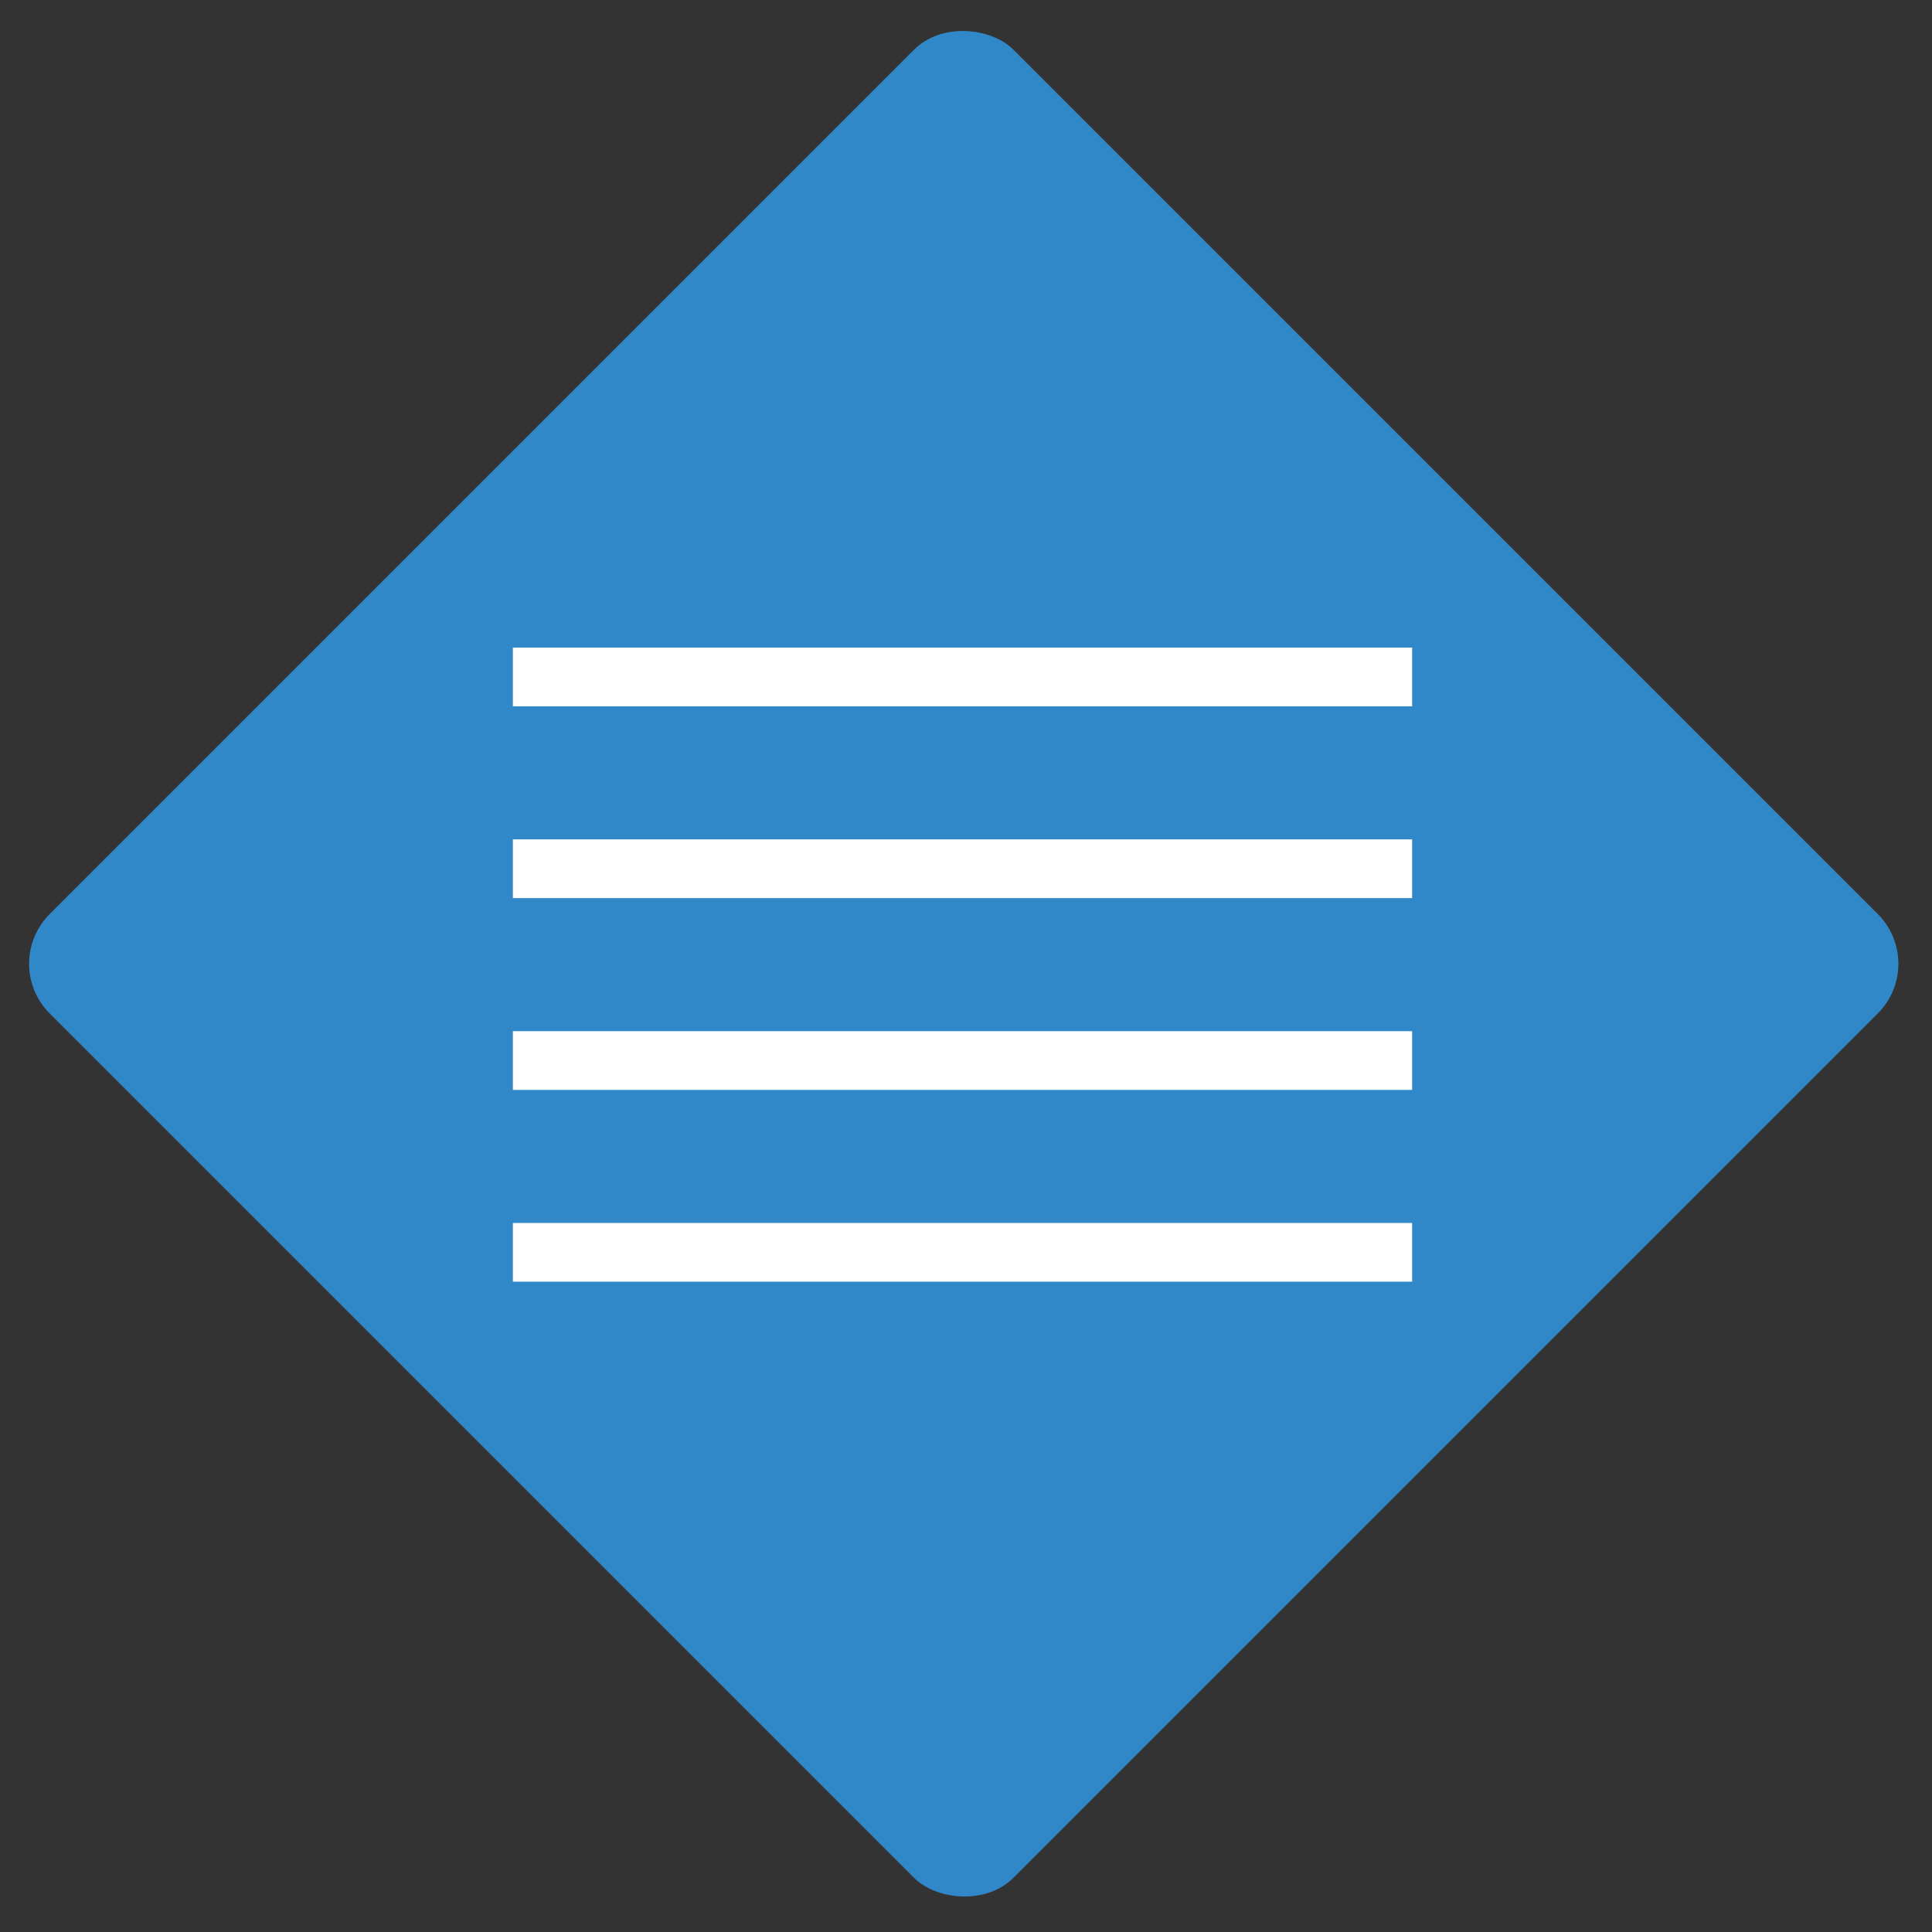
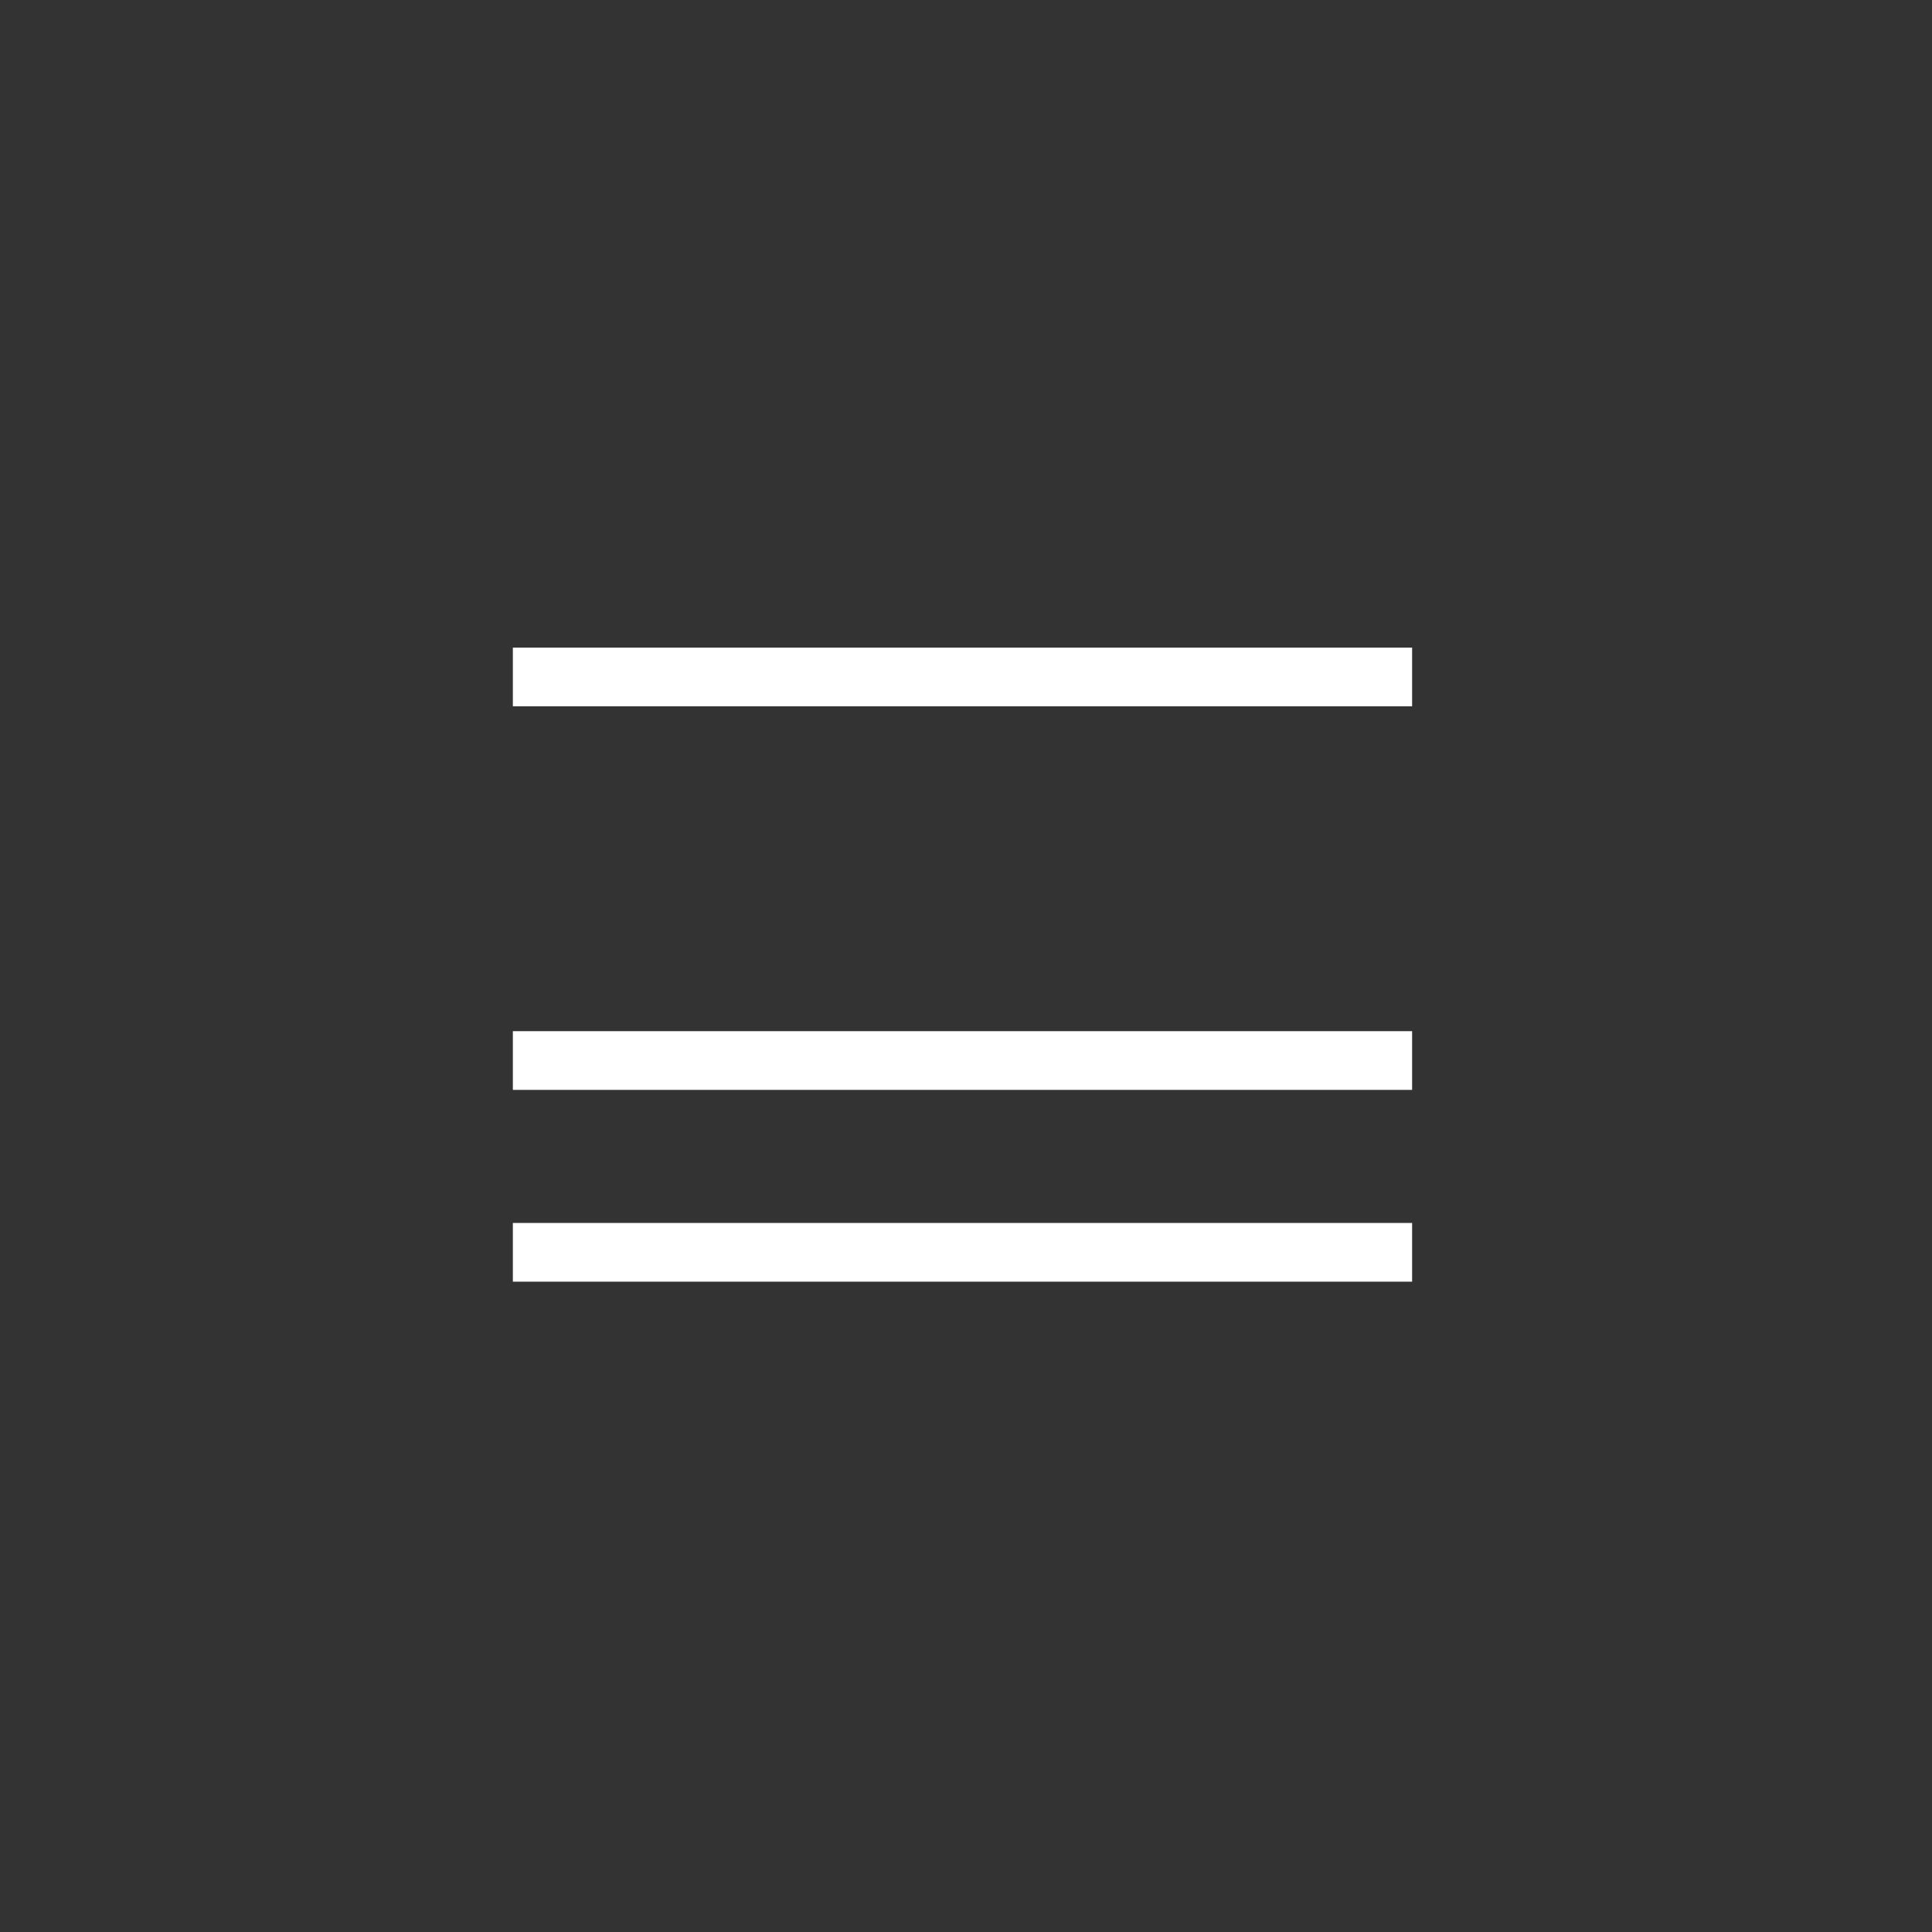
<svg xmlns="http://www.w3.org/2000/svg" width="275" height="275" viewBox="0 0 275 275" fill="none">
  <rect x="0" y="0" width="275" height="275" fill="#333333" stroke="none" />
-   <rect y="137.179" width="194" height="194" rx="10" transform="rotate(-45 0 137.179)" fill="#3188C9" />
-   <path d="M73 174.076H201V182.433H73V174.076ZM73 155.134H201V146.777H73V155.134ZM73 127.835H201V119.478H73V127.835ZM73 100.536H201V92.179H73V100.536Z" fill="white" />
+   <path d="M73 174.076H201V182.433H73V174.076ZM73 155.134H201V146.777H73V155.134ZM73 127.835H201V119.478V127.835ZM73 100.536H201V92.179H73V100.536Z" fill="white" />
</svg>